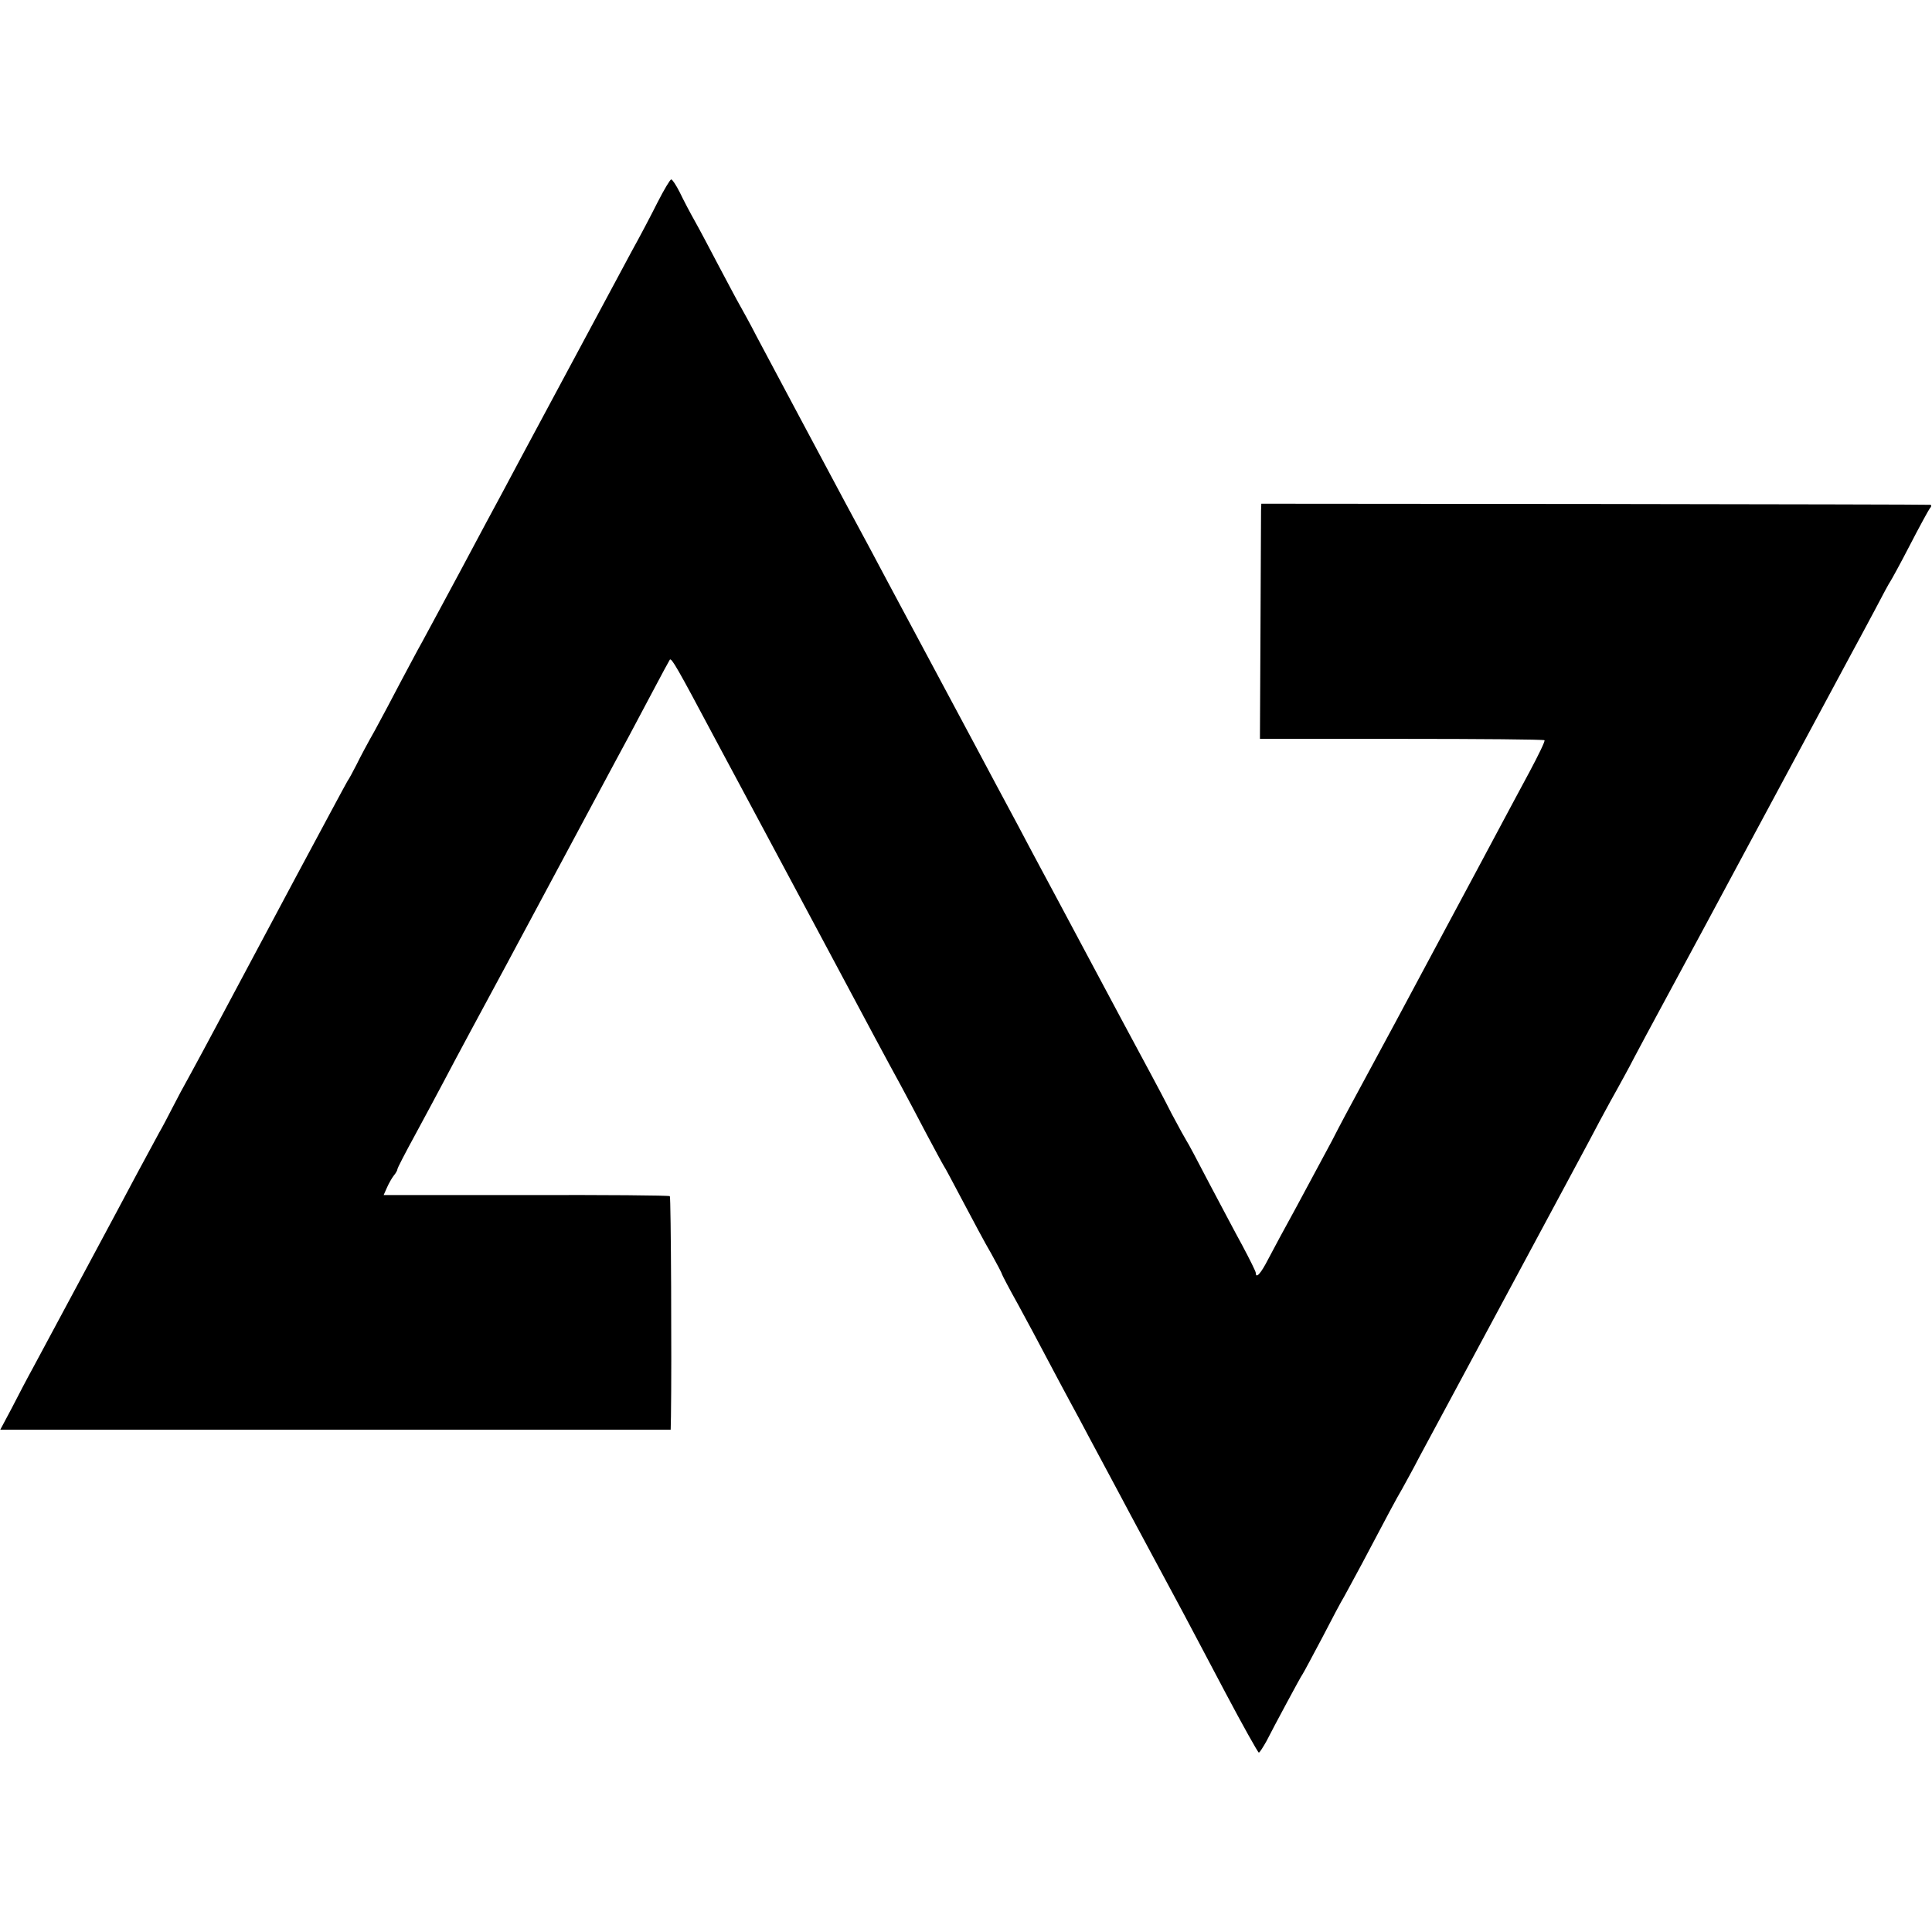
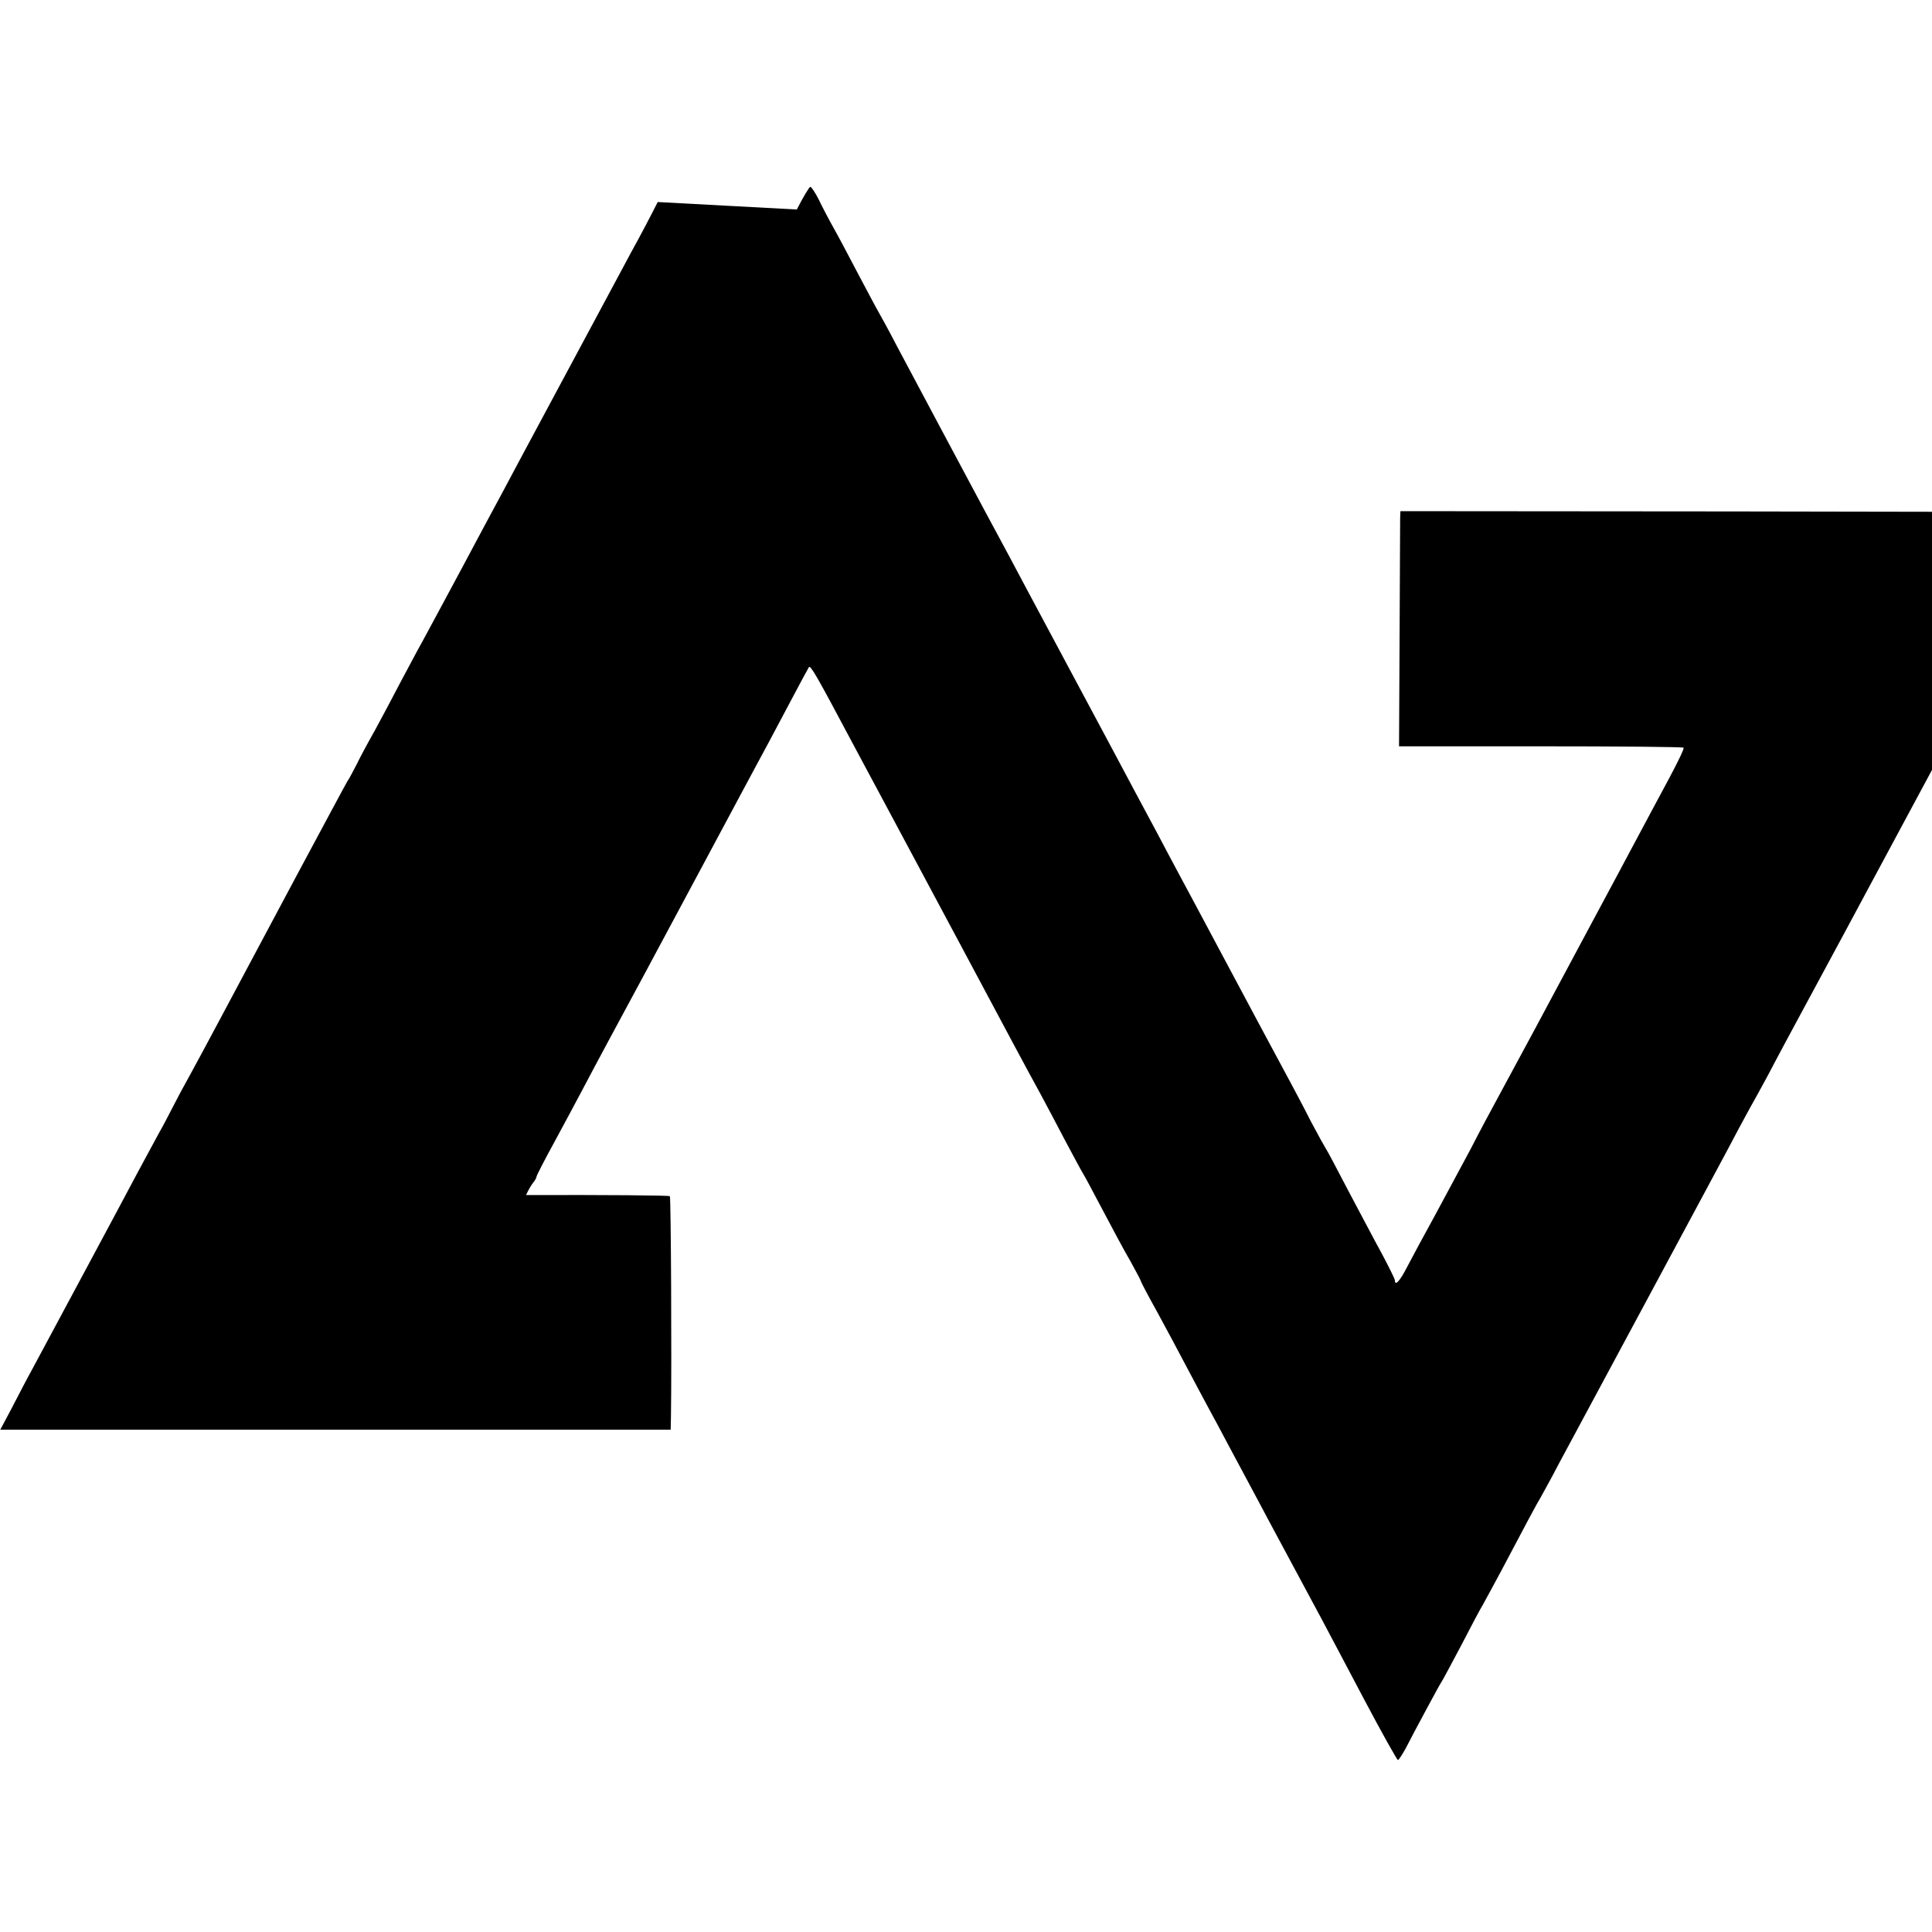
<svg xmlns="http://www.w3.org/2000/svg" version="1.0" width="700pt" height="700pt" viewBox="0 0 700 700" preserveAspectRatio="xMidYMid meet">
  <g transform="translate(0,700) scale(0.1,-0.1)" fill="#000000" stroke="none">
-     <path d="M2383 6268 c-23 -46 -65 -126 -94 -178 -56 -105 -342 -637 -397 -740 -19 -36 -51 -96 -72 -135 -21 -38 -88 -164 -150 -280 -62 -115 -125 -233 -140 -260 -16 -28 -50 -93 -78 -145 -27 -52 -69 -131 -93 -175 -25 -44 -55 -100 -67 -125 -13 -25 -27 -52 -33 -60 -5 -8 -87 -161 -183 -340 -302 -566 -324 -608 -385 -720 -23 -41 -53 -97 -67 -125 -14 -27 -35 -68 -48 -90 -12 -22 -48 -89 -81 -150 -59 -112 -307 -573 -375 -700 -21 -38 -56 -105 -78 -148 l-41 -77 1214 0 1215 0 1 48 c3 196 0 794 -4 798 -2 3 -237 5 -521 4 l-516 0 12 27 c7 16 18 35 25 44 7 8 13 19 13 23 0 4 29 60 64 124 35 64 81 151 103 192 36 69 149 279 228 425 18 33 51 96 75 140 24 44 57 107 75 140 18 33 85 159 150 280 65 121 130 243 145 270 15 28 53 100 85 160 32 61 60 112 62 115 6 7 28 -31 155 -270 28 -52 65 -122 83 -155 79 -147 124 -232 305 -570 197 -369 238 -446 295 -550 18 -33 58 -109 90 -170 32 -60 61 -114 65 -120 4 -5 35 -64 70 -130 35 -66 80 -151 102 -188 21 -38 38 -70 38 -73 0 -2 26 -52 59 -111 32 -59 80 -148 106 -198 26 -49 62 -117 80 -150 18 -33 52 -96 75 -140 24 -44 57 -107 75 -140 18 -33 50 -94 72 -135 52 -97 137 -255 188 -350 22 -42 92 -173 155 -293 63 -119 118 -217 121 -217 3 0 15 19 28 42 12 24 45 86 73 138 28 52 54 100 58 105 4 6 35 64 70 130 34 66 70 134 80 150 9 17 39 71 65 120 88 167 127 240 145 270 9 17 38 68 62 115 25 47 173 321 328 610 155 289 303 563 327 610 25 47 54 99 63 115 9 17 38 68 62 115 54 102 106 197 253 470 34 63 80 149 102 190 33 61 283 526 430 800 20 36 58 108 86 160 27 52 53 100 57 105 4 6 36 64 70 130 34 66 67 126 72 133 6 6 7 12 2 13 -5 1 -552 2 -1216 3 l-1208 1 -1 -25 c0 -14 -1 -205 -2 -426 l-2 -401 513 0 c282 0 515 -2 518 -5 3 -3 -22 -54 -54 -114 -32 -60 -83 -154 -112 -209 -29 -55 -115 -215 -190 -355 -75 -140 -157 -293 -182 -340 -44 -82 -74 -137 -143 -265 -18 -33 -59 -109 -90 -170 -32 -60 -90 -168 -129 -240 -39 -71 -85 -156 -101 -187 -27 -53 -45 -72 -45 -50 0 5 -22 49 -48 98 -27 49 -81 152 -122 229 -40 77 -76 145 -80 150 -4 6 -29 51 -55 100 -25 50 -60 115 -76 145 -29 53 -170 317 -250 467 -71 133 -121 227 -154 288 -18 33 -52 98 -77 145 -54 100 -100 187 -155 290 -90 168 -263 491 -313 585 -29 55 -100 188 -158 295 -136 255 -184 344 -320 600 -24 47 -53 99 -62 115 -10 17 -43 80 -75 140 -32 61 -71 135 -88 165 -17 30 -41 76 -54 103 -13 26 -27 47 -31 47 -4 0 -26 -37 -49 -82z" />
+     <path d="M2383 6268 c-23 -46 -65 -126 -94 -178 -56 -105 -342 -637 -397 -740 -19 -36 -51 -96 -72 -135 -21 -38 -88 -164 -150 -280 -62 -115 -125 -233 -140 -260 -16 -28 -50 -93 -78 -145 -27 -52 -69 -131 -93 -175 -25 -44 -55 -100 -67 -125 -13 -25 -27 -52 -33 -60 -5 -8 -87 -161 -183 -340 -302 -566 -324 -608 -385 -720 -23 -41 -53 -97 -67 -125 -14 -27 -35 -68 -48 -90 -12 -22 -48 -89 -81 -150 -59 -112 -307 -573 -375 -700 -21 -38 -56 -105 -78 -148 l-41 -77 1214 0 1215 0 1 48 c3 196 0 794 -4 798 -2 3 -237 5 -521 4 c7 16 18 35 25 44 7 8 13 19 13 23 0 4 29 60 64 124 35 64 81 151 103 192 36 69 149 279 228 425 18 33 51 96 75 140 24 44 57 107 75 140 18 33 85 159 150 280 65 121 130 243 145 270 15 28 53 100 85 160 32 61 60 112 62 115 6 7 28 -31 155 -270 28 -52 65 -122 83 -155 79 -147 124 -232 305 -570 197 -369 238 -446 295 -550 18 -33 58 -109 90 -170 32 -60 61 -114 65 -120 4 -5 35 -64 70 -130 35 -66 80 -151 102 -188 21 -38 38 -70 38 -73 0 -2 26 -52 59 -111 32 -59 80 -148 106 -198 26 -49 62 -117 80 -150 18 -33 52 -96 75 -140 24 -44 57 -107 75 -140 18 -33 50 -94 72 -135 52 -97 137 -255 188 -350 22 -42 92 -173 155 -293 63 -119 118 -217 121 -217 3 0 15 19 28 42 12 24 45 86 73 138 28 52 54 100 58 105 4 6 35 64 70 130 34 66 70 134 80 150 9 17 39 71 65 120 88 167 127 240 145 270 9 17 38 68 62 115 25 47 173 321 328 610 155 289 303 563 327 610 25 47 54 99 63 115 9 17 38 68 62 115 54 102 106 197 253 470 34 63 80 149 102 190 33 61 283 526 430 800 20 36 58 108 86 160 27 52 53 100 57 105 4 6 36 64 70 130 34 66 67 126 72 133 6 6 7 12 2 13 -5 1 -552 2 -1216 3 l-1208 1 -1 -25 c0 -14 -1 -205 -2 -426 l-2 -401 513 0 c282 0 515 -2 518 -5 3 -3 -22 -54 -54 -114 -32 -60 -83 -154 -112 -209 -29 -55 -115 -215 -190 -355 -75 -140 -157 -293 -182 -340 -44 -82 -74 -137 -143 -265 -18 -33 -59 -109 -90 -170 -32 -60 -90 -168 -129 -240 -39 -71 -85 -156 -101 -187 -27 -53 -45 -72 -45 -50 0 5 -22 49 -48 98 -27 49 -81 152 -122 229 -40 77 -76 145 -80 150 -4 6 -29 51 -55 100 -25 50 -60 115 -76 145 -29 53 -170 317 -250 467 -71 133 -121 227 -154 288 -18 33 -52 98 -77 145 -54 100 -100 187 -155 290 -90 168 -263 491 -313 585 -29 55 -100 188 -158 295 -136 255 -184 344 -320 600 -24 47 -53 99 -62 115 -10 17 -43 80 -75 140 -32 61 -71 135 -88 165 -17 30 -41 76 -54 103 -13 26 -27 47 -31 47 -4 0 -26 -37 -49 -82z" />
  </g>
</svg>